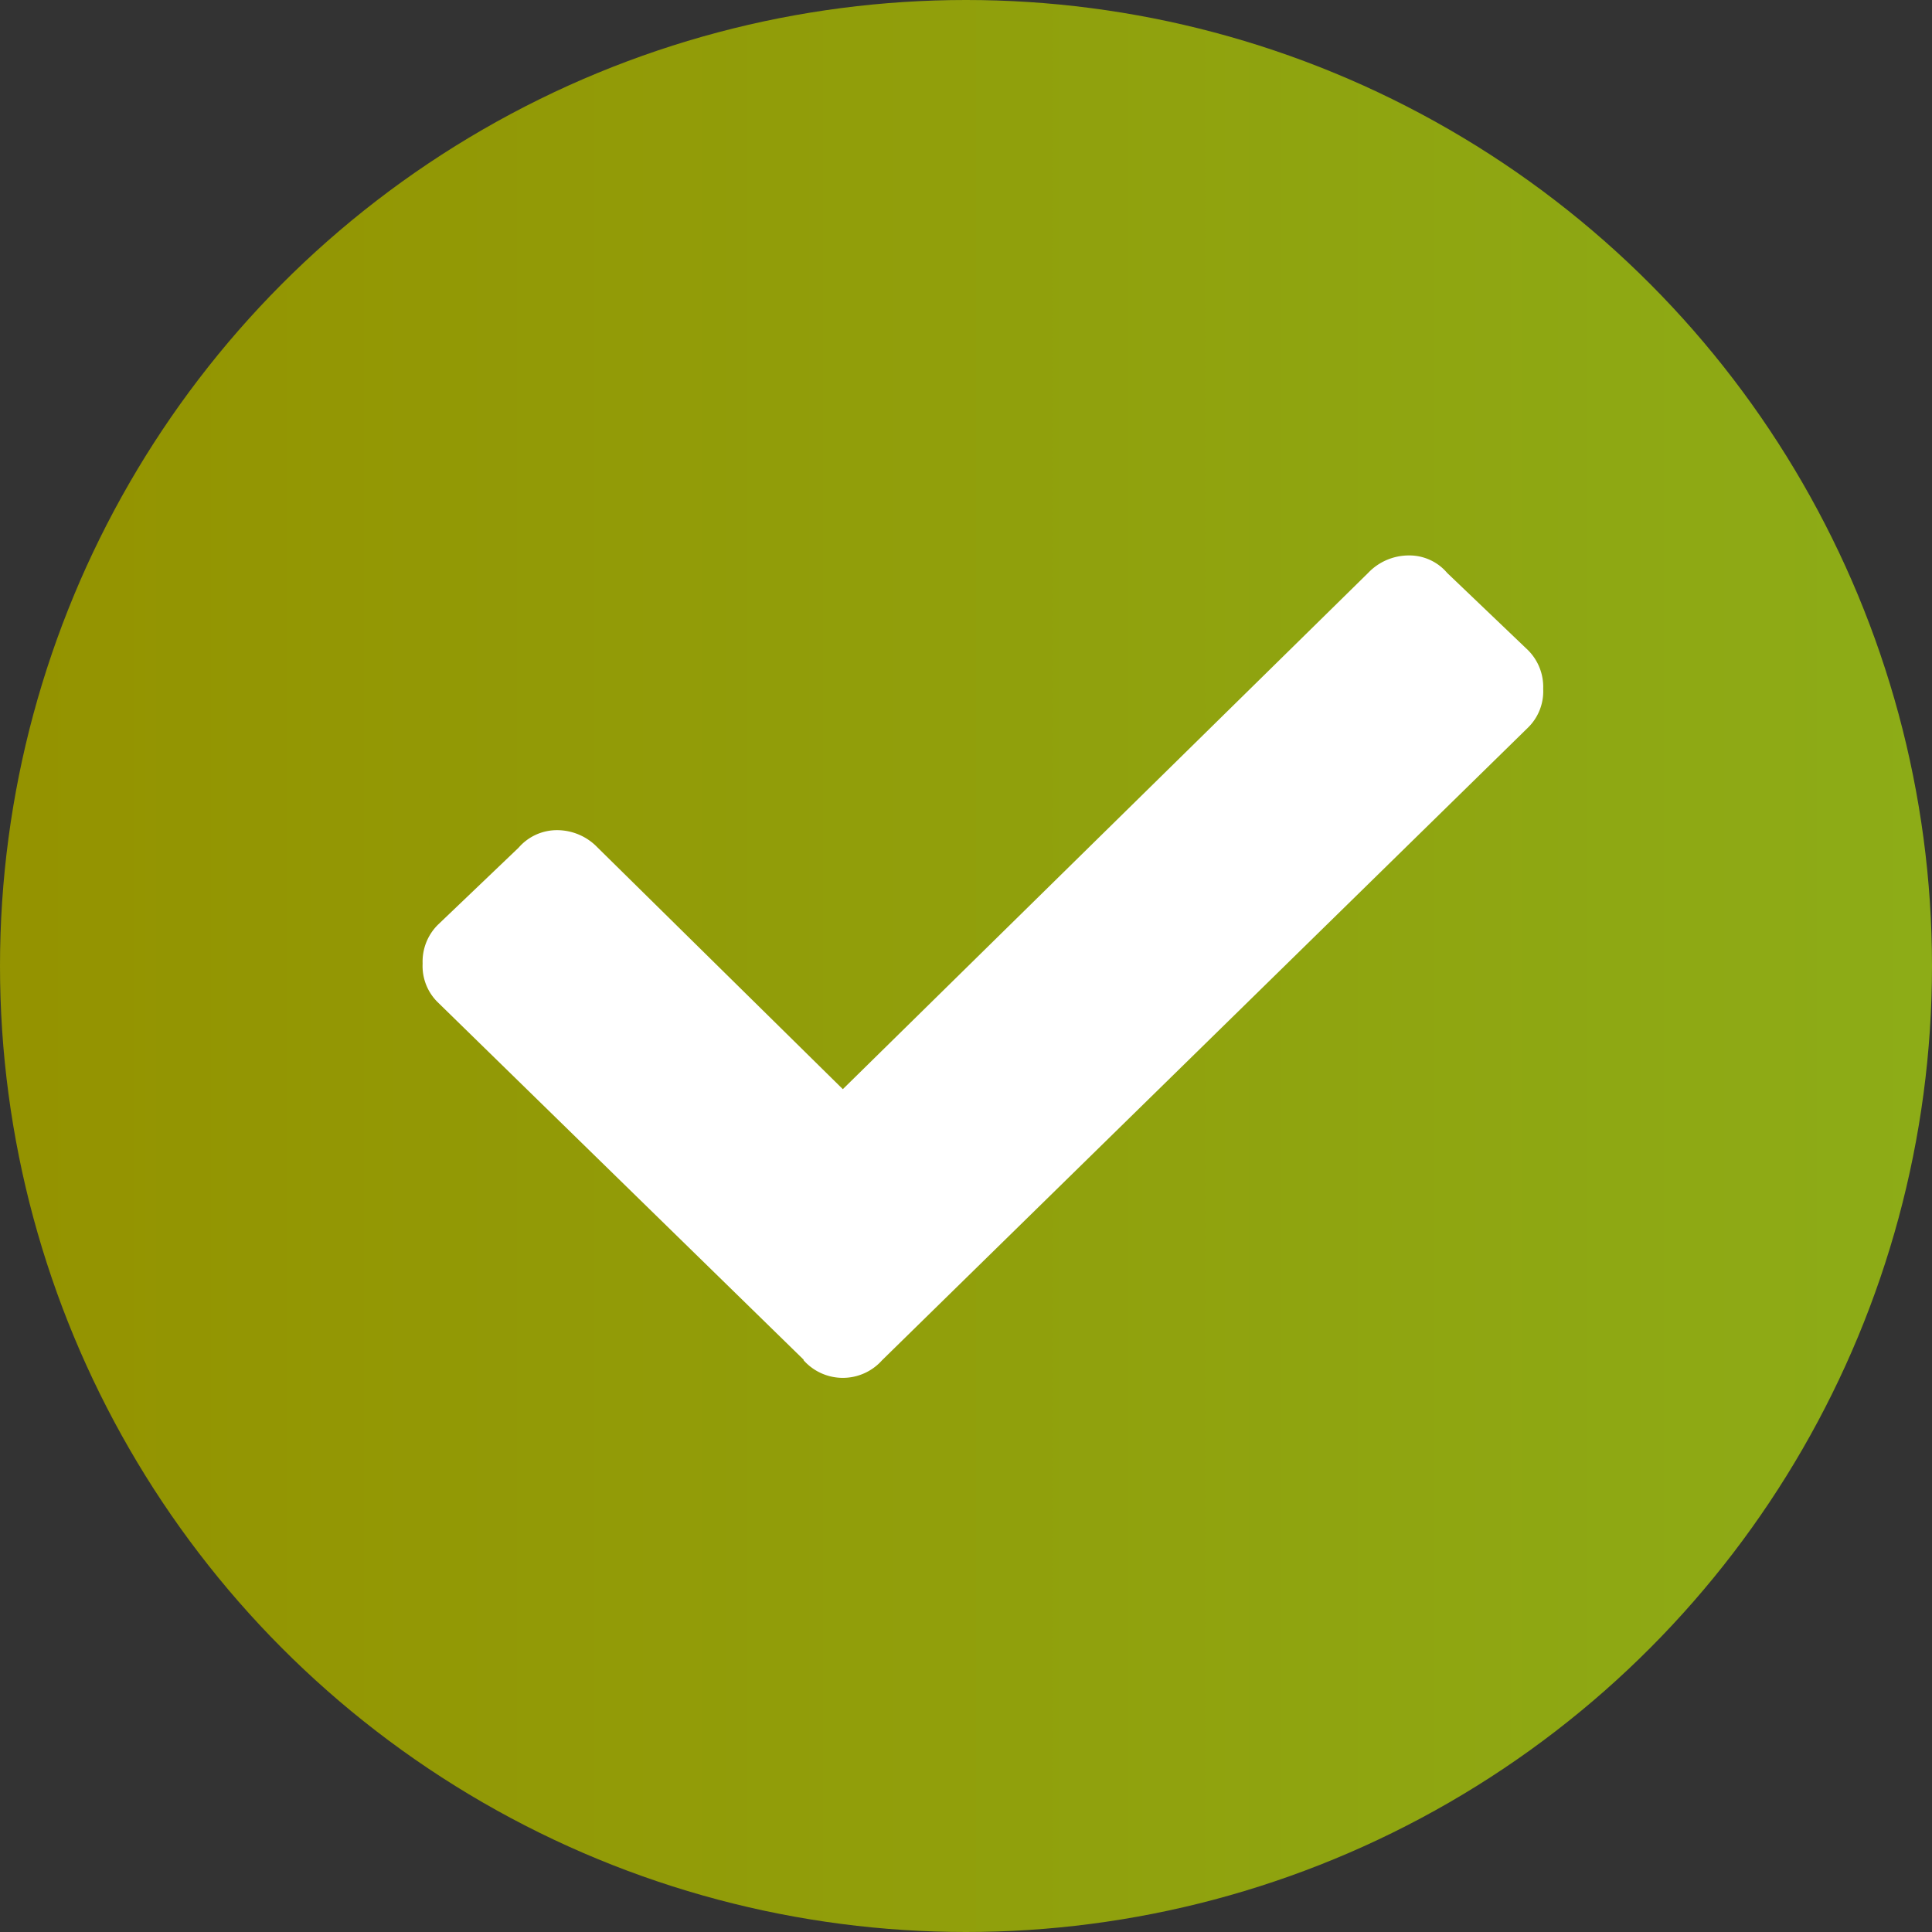
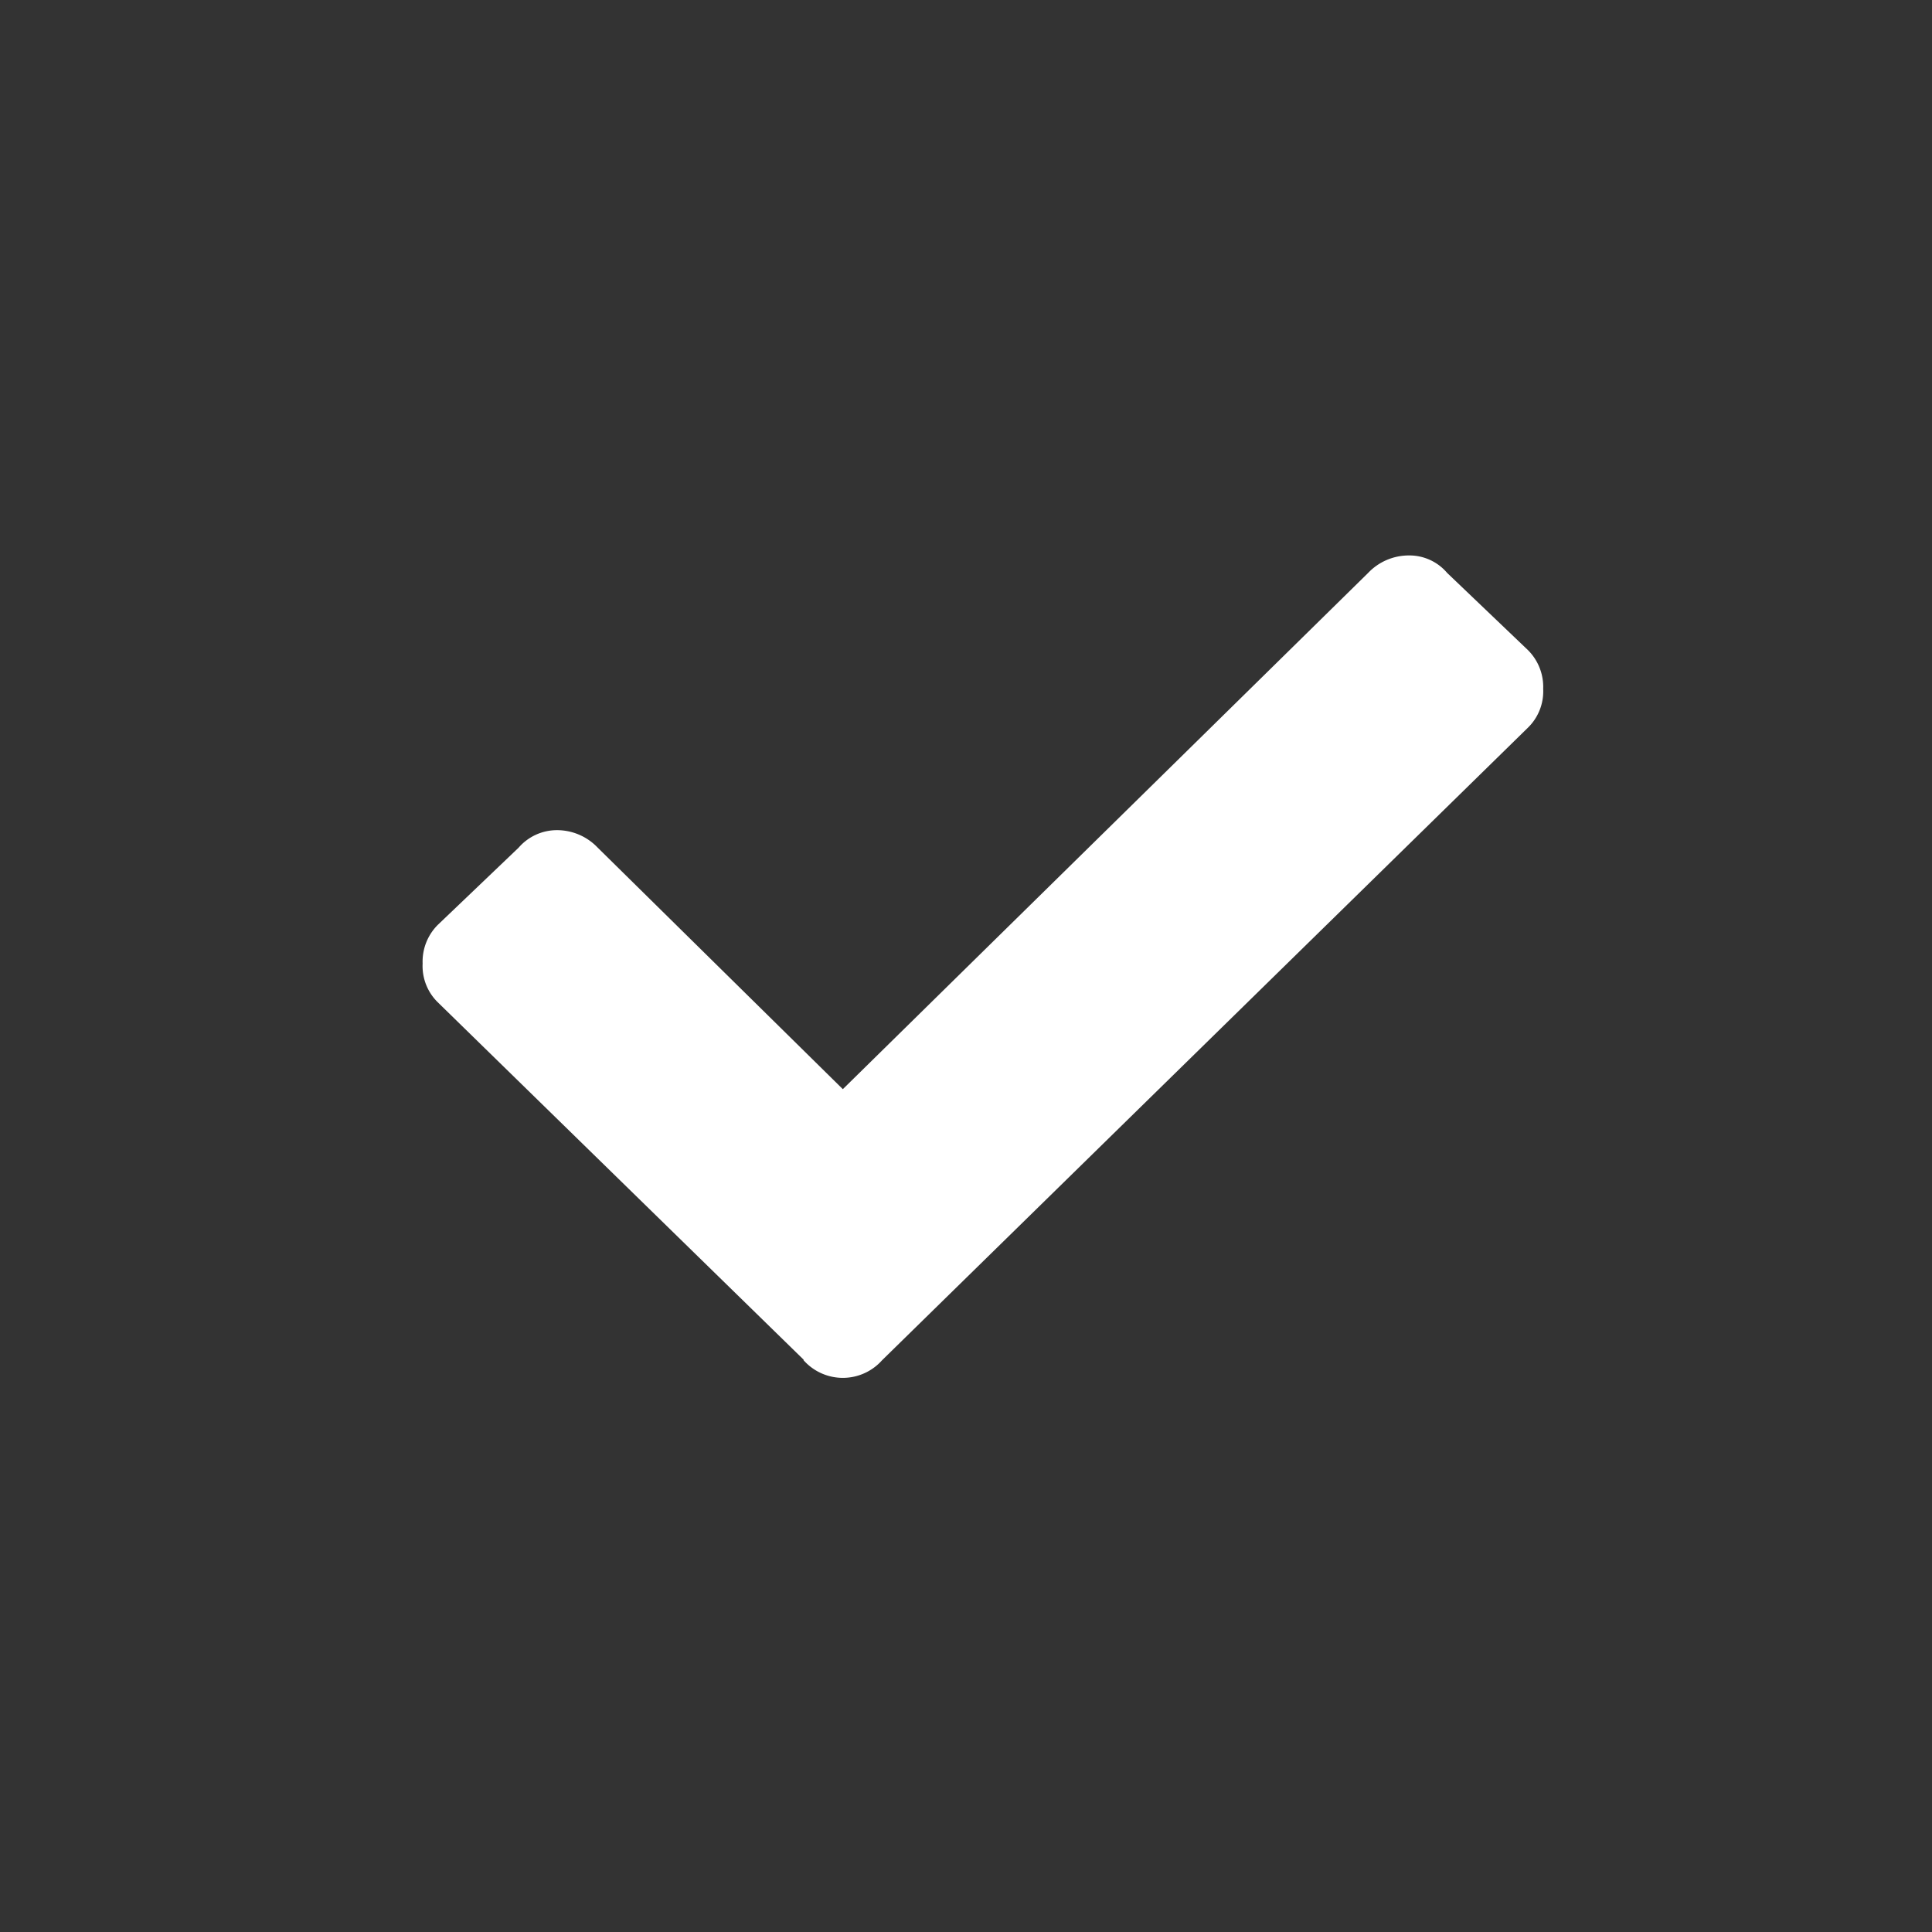
<svg xmlns="http://www.w3.org/2000/svg" id="Layer_1" data-name="Layer 1" width="32" height="32" viewBox="0 0 32 32">
  <rect x="0" y="0" width="32" height="32" fill="#333333" stroke="none" />
  <defs>
    <style>
      .cls-1 {
        fill: url(#linear-gradient);
      }

      .cls-2 {
        fill: #fff;
        fill-rule: evenodd;
      }
    </style>
    <linearGradient id="linear-gradient" y1="16" x2="32" y2="16" gradientUnits="userSpaceOnUse">
      <stop offset="0.01" stop-color="#949300" />
      <stop offset="1" stop-color="#8dac17" />
    </linearGradient>
  </defs>
-   <circle class="cls-1" cx="16" cy="16" r="16" />
  <g id="Symbols">
    <g id="icon-ui-check">
      <path id="Icon_" data-name="Icon/" class="cls-2" d="M237.57,415.67l-6.06-5.92a.84.84,0,0,1-.25-.64.86.86,0,0,1,.25-.64l1.34-1.28a.84.84,0,0,1,.64-.29.93.93,0,0,1,.67.29l4.06,4,8.7-8.55a.93.93,0,0,1,.67-.29.82.82,0,0,1,.64.29l1.34,1.28a.86.86,0,0,1,.25.64.84.84,0,0,1-.25.64l-10.7,10.48a.87.87,0,0,1-1.3,0Z" transform="translate(-224.26 -393.15)" />
    </g>
  </g>
</svg>